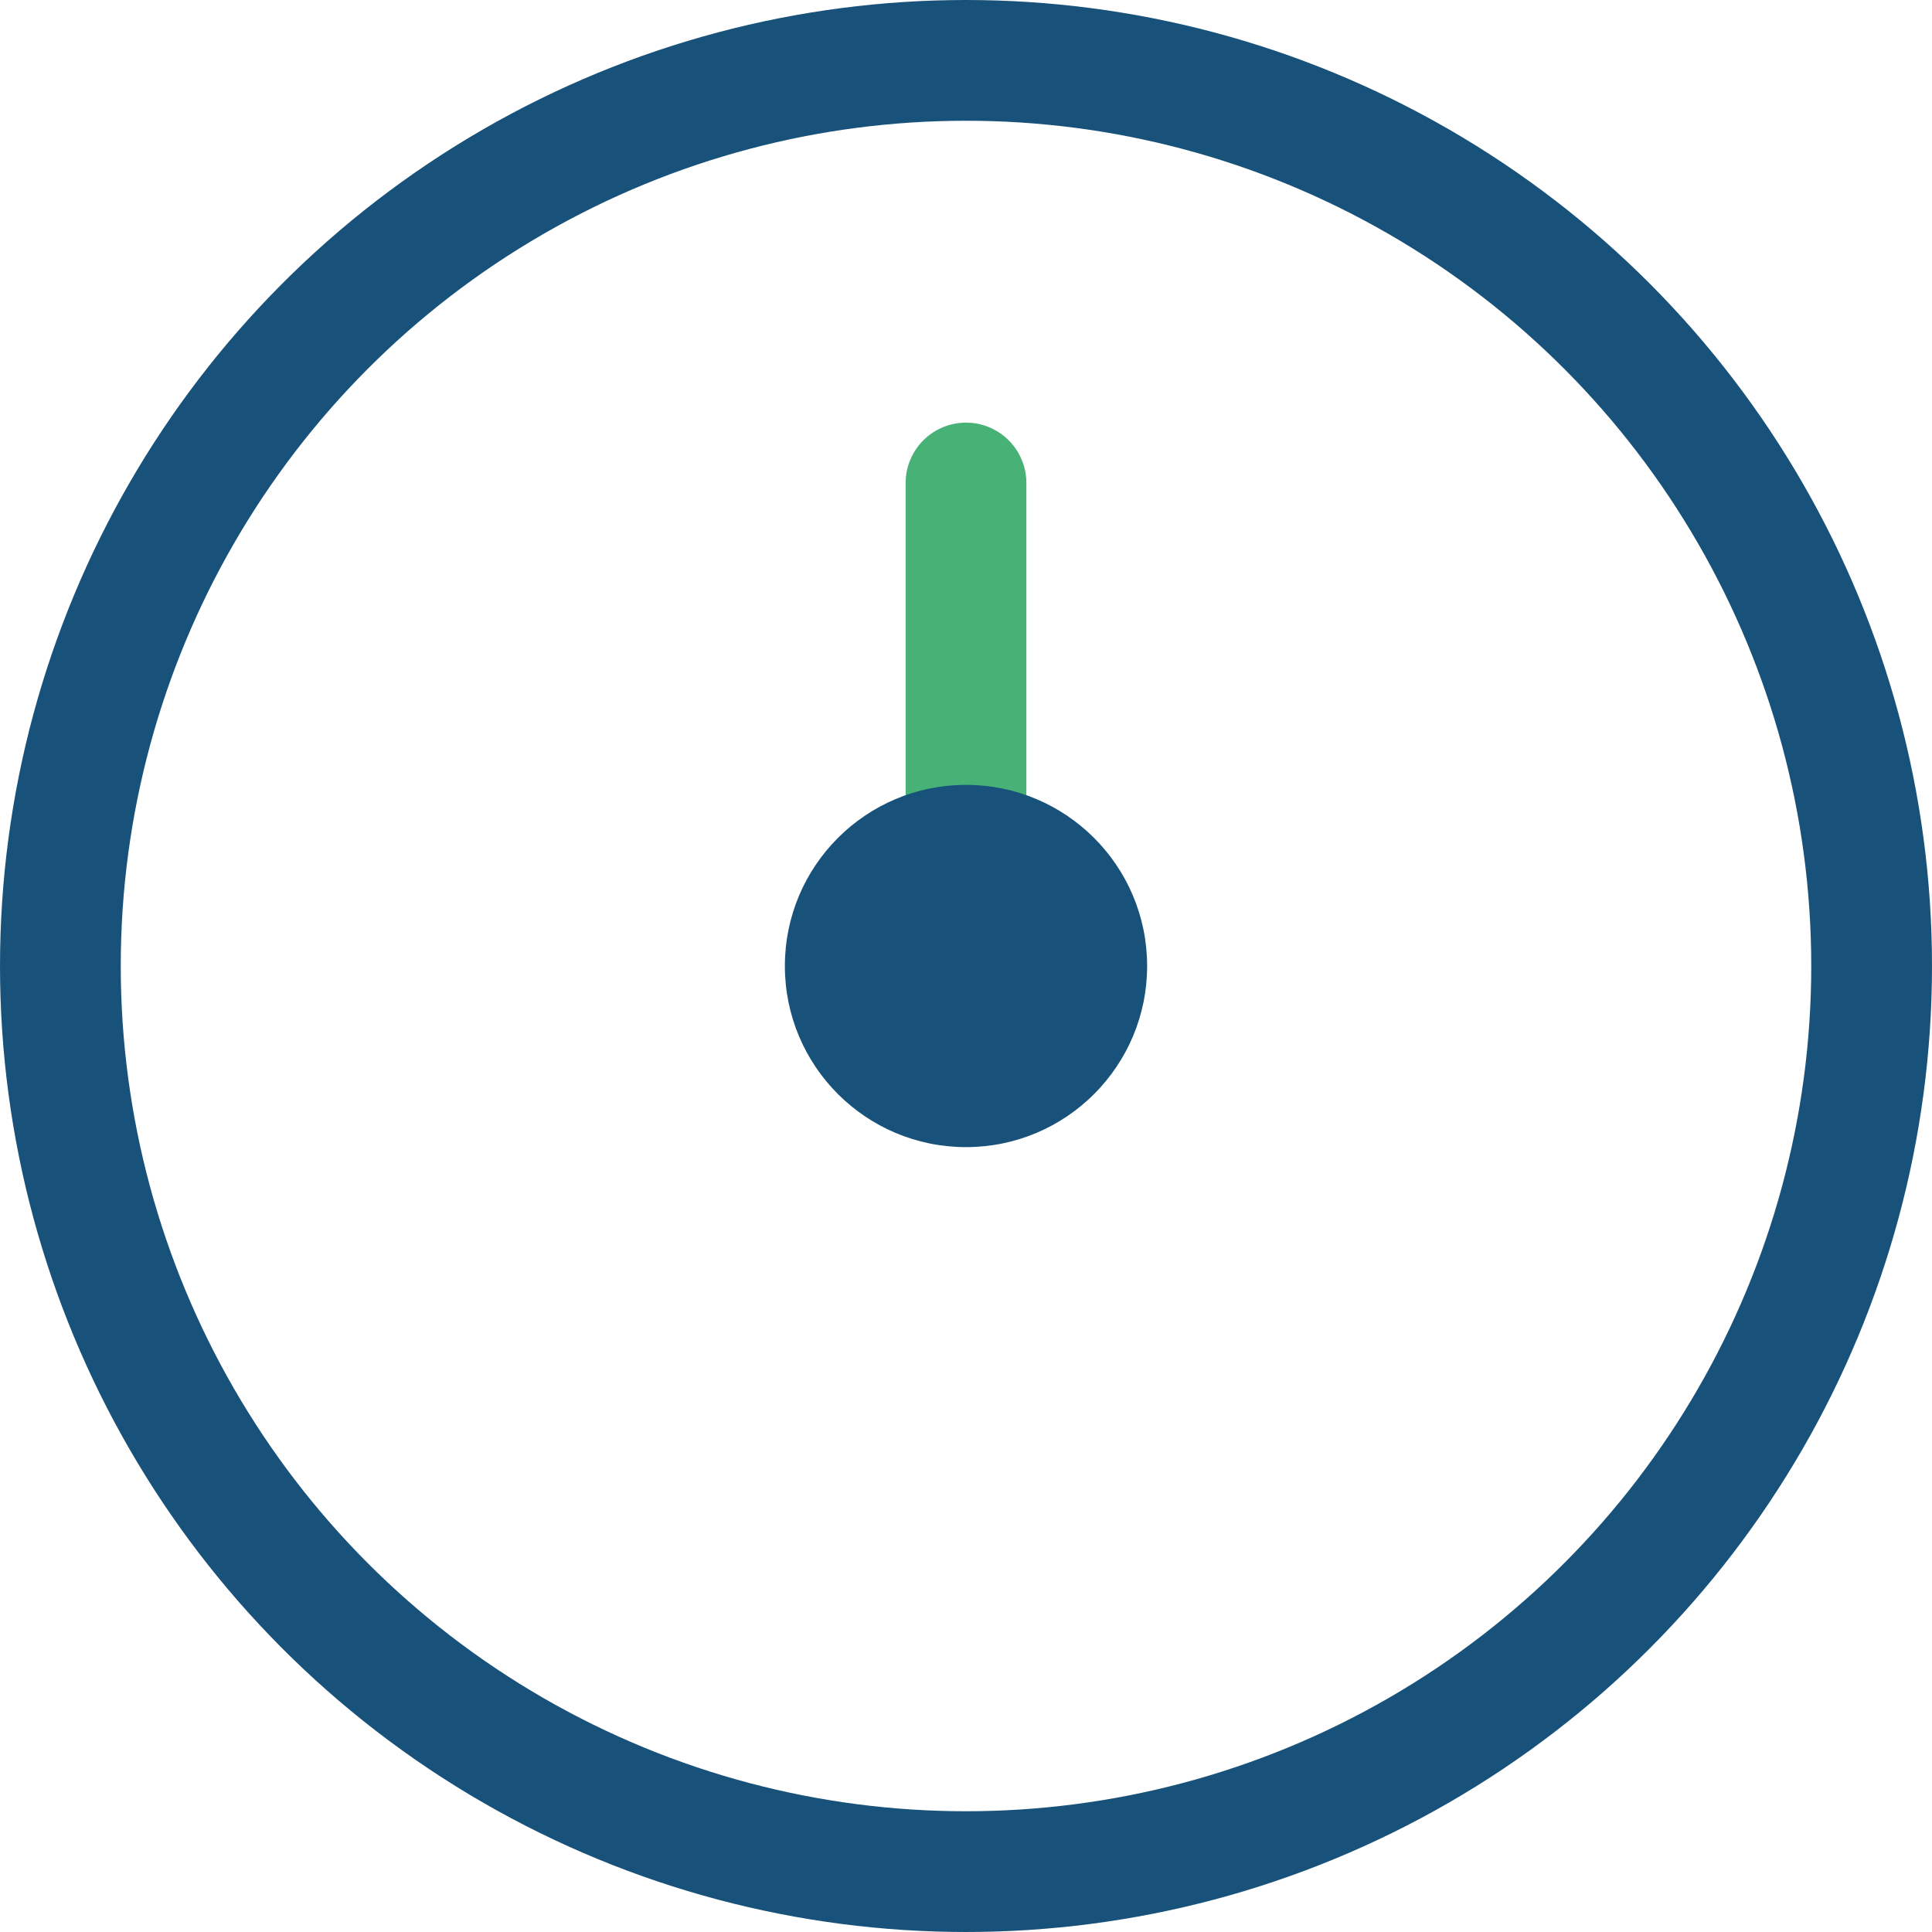
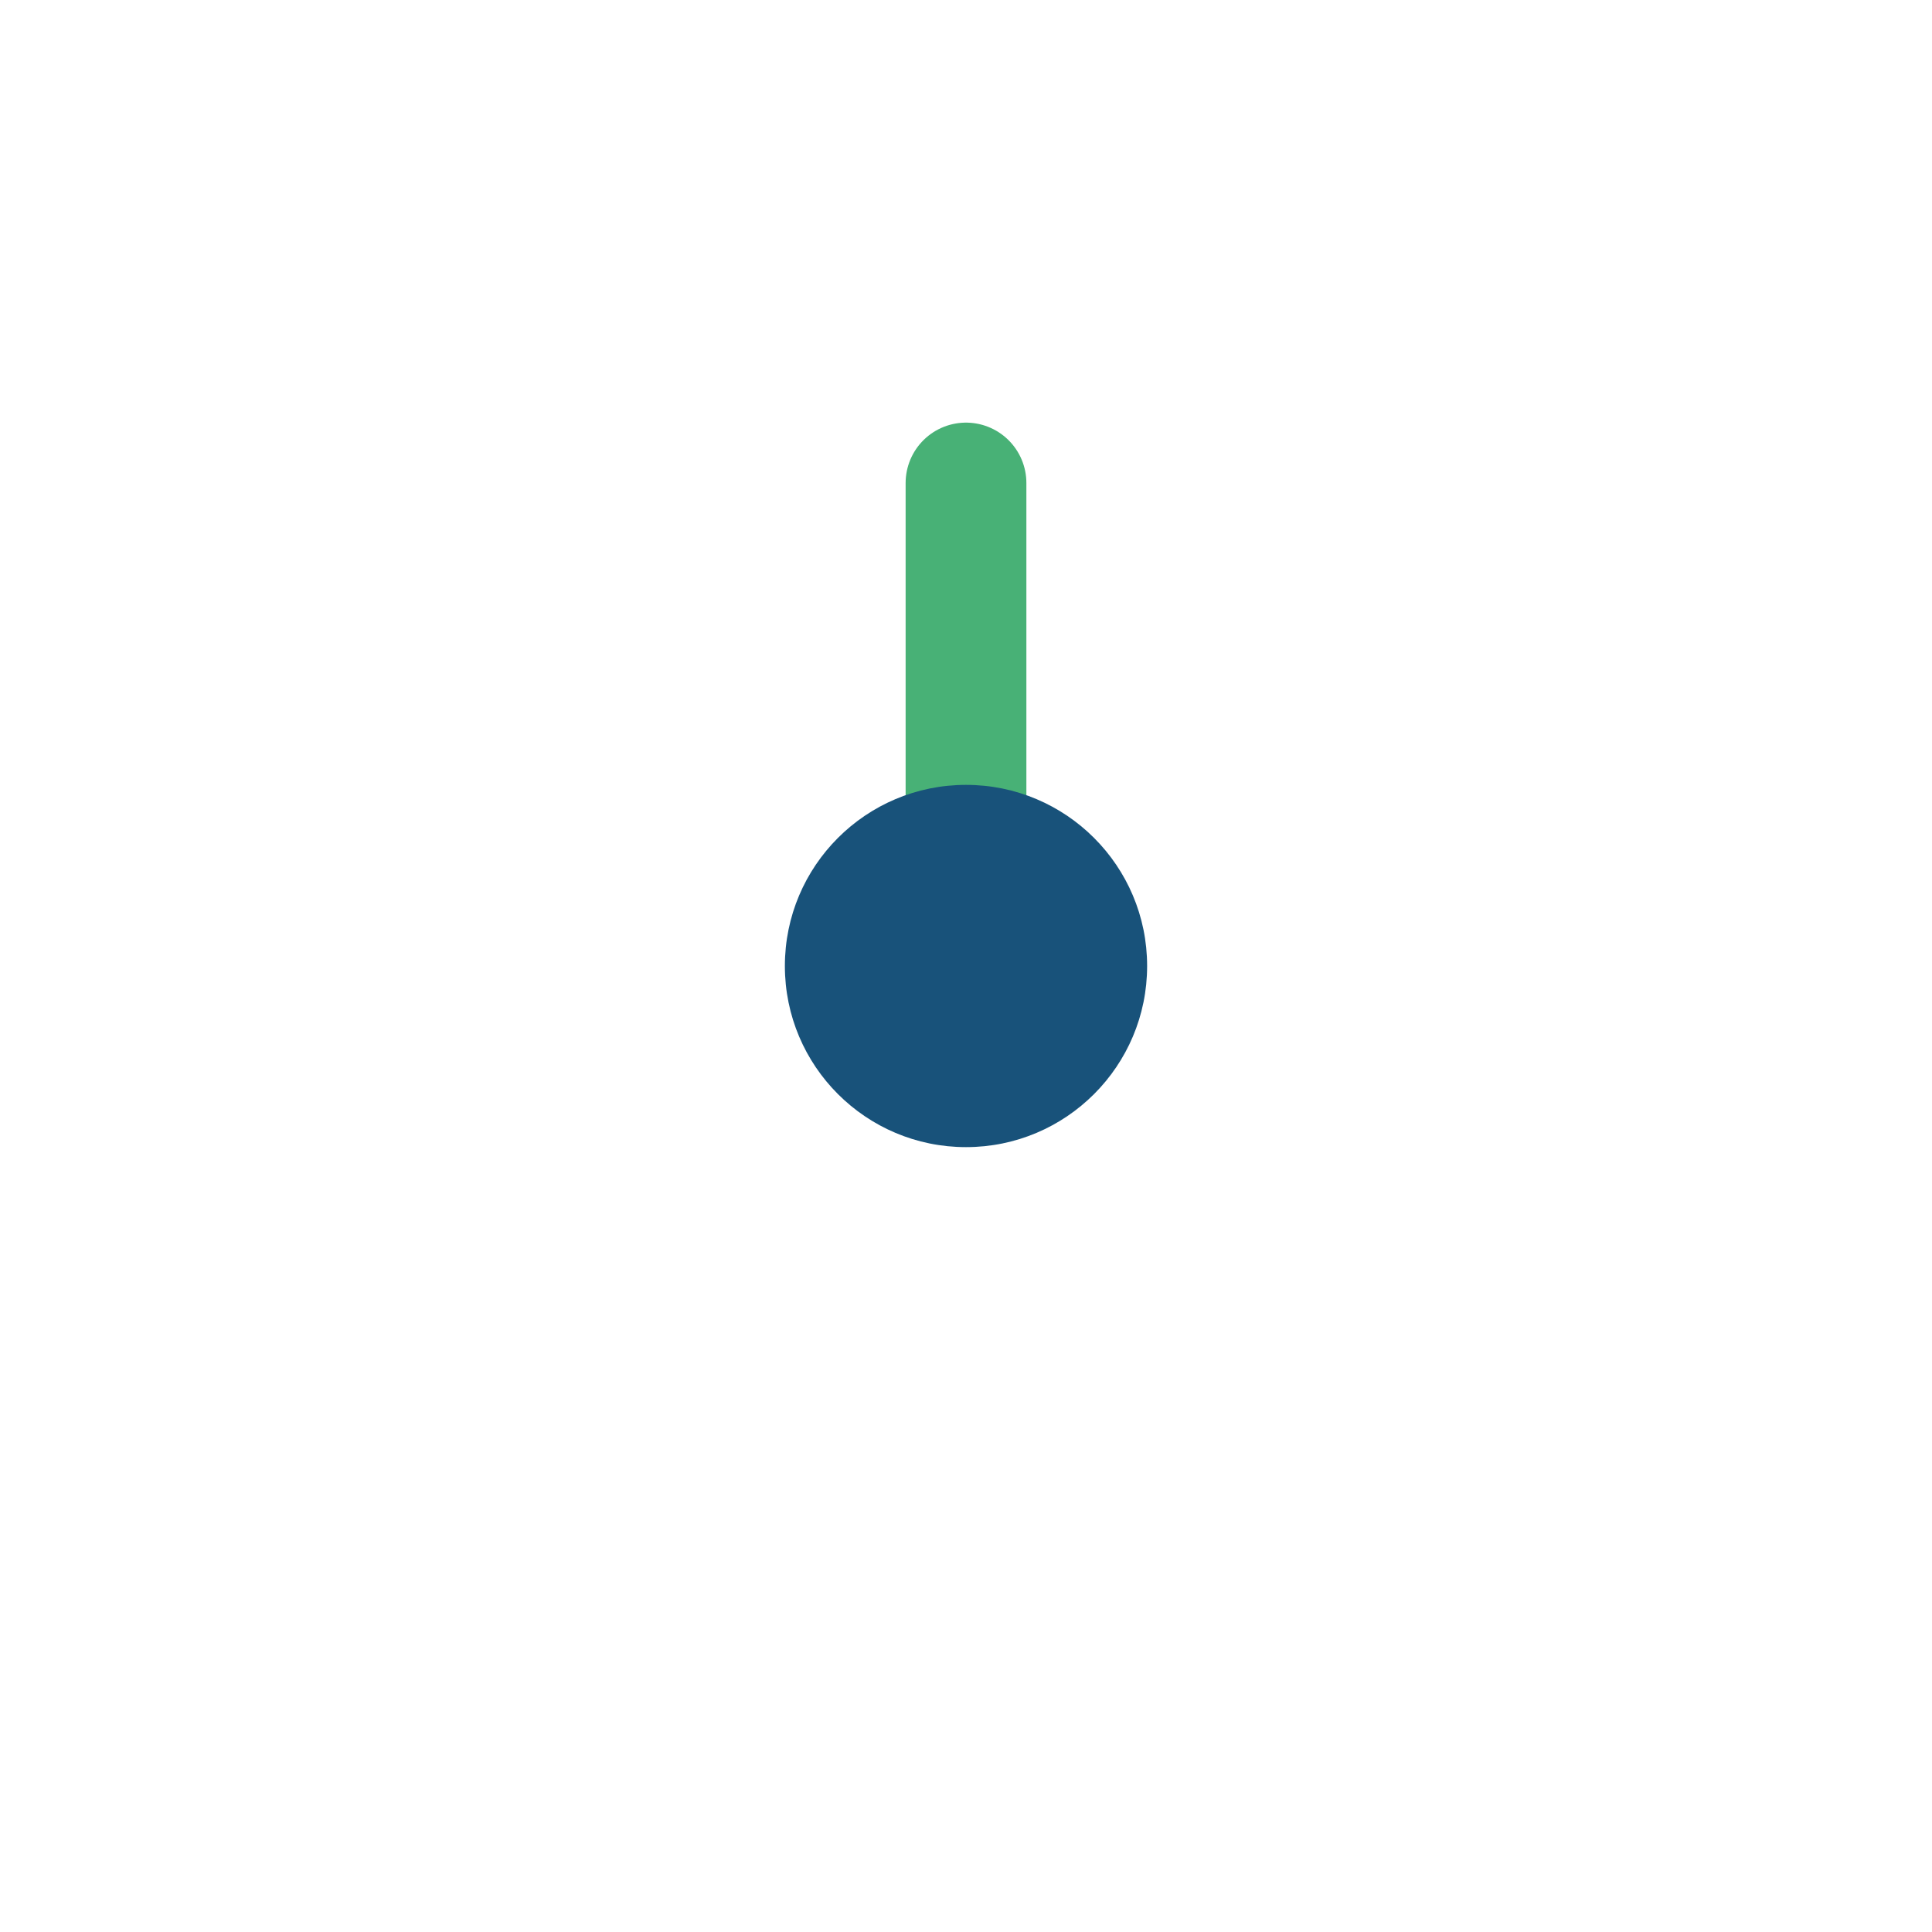
<svg xmlns="http://www.w3.org/2000/svg" width="32" height="32" viewBox="0 0 32 32">
-   <circle cx="16" cy="16" r="15" stroke="#18527A" stroke-width="2" fill="none" />
  <path d="M16 16v-8" stroke="#48B176" stroke-width="2" stroke-linecap="round" />
  <circle cx="16" cy="16" r="3" fill="#18527A" />
</svg>